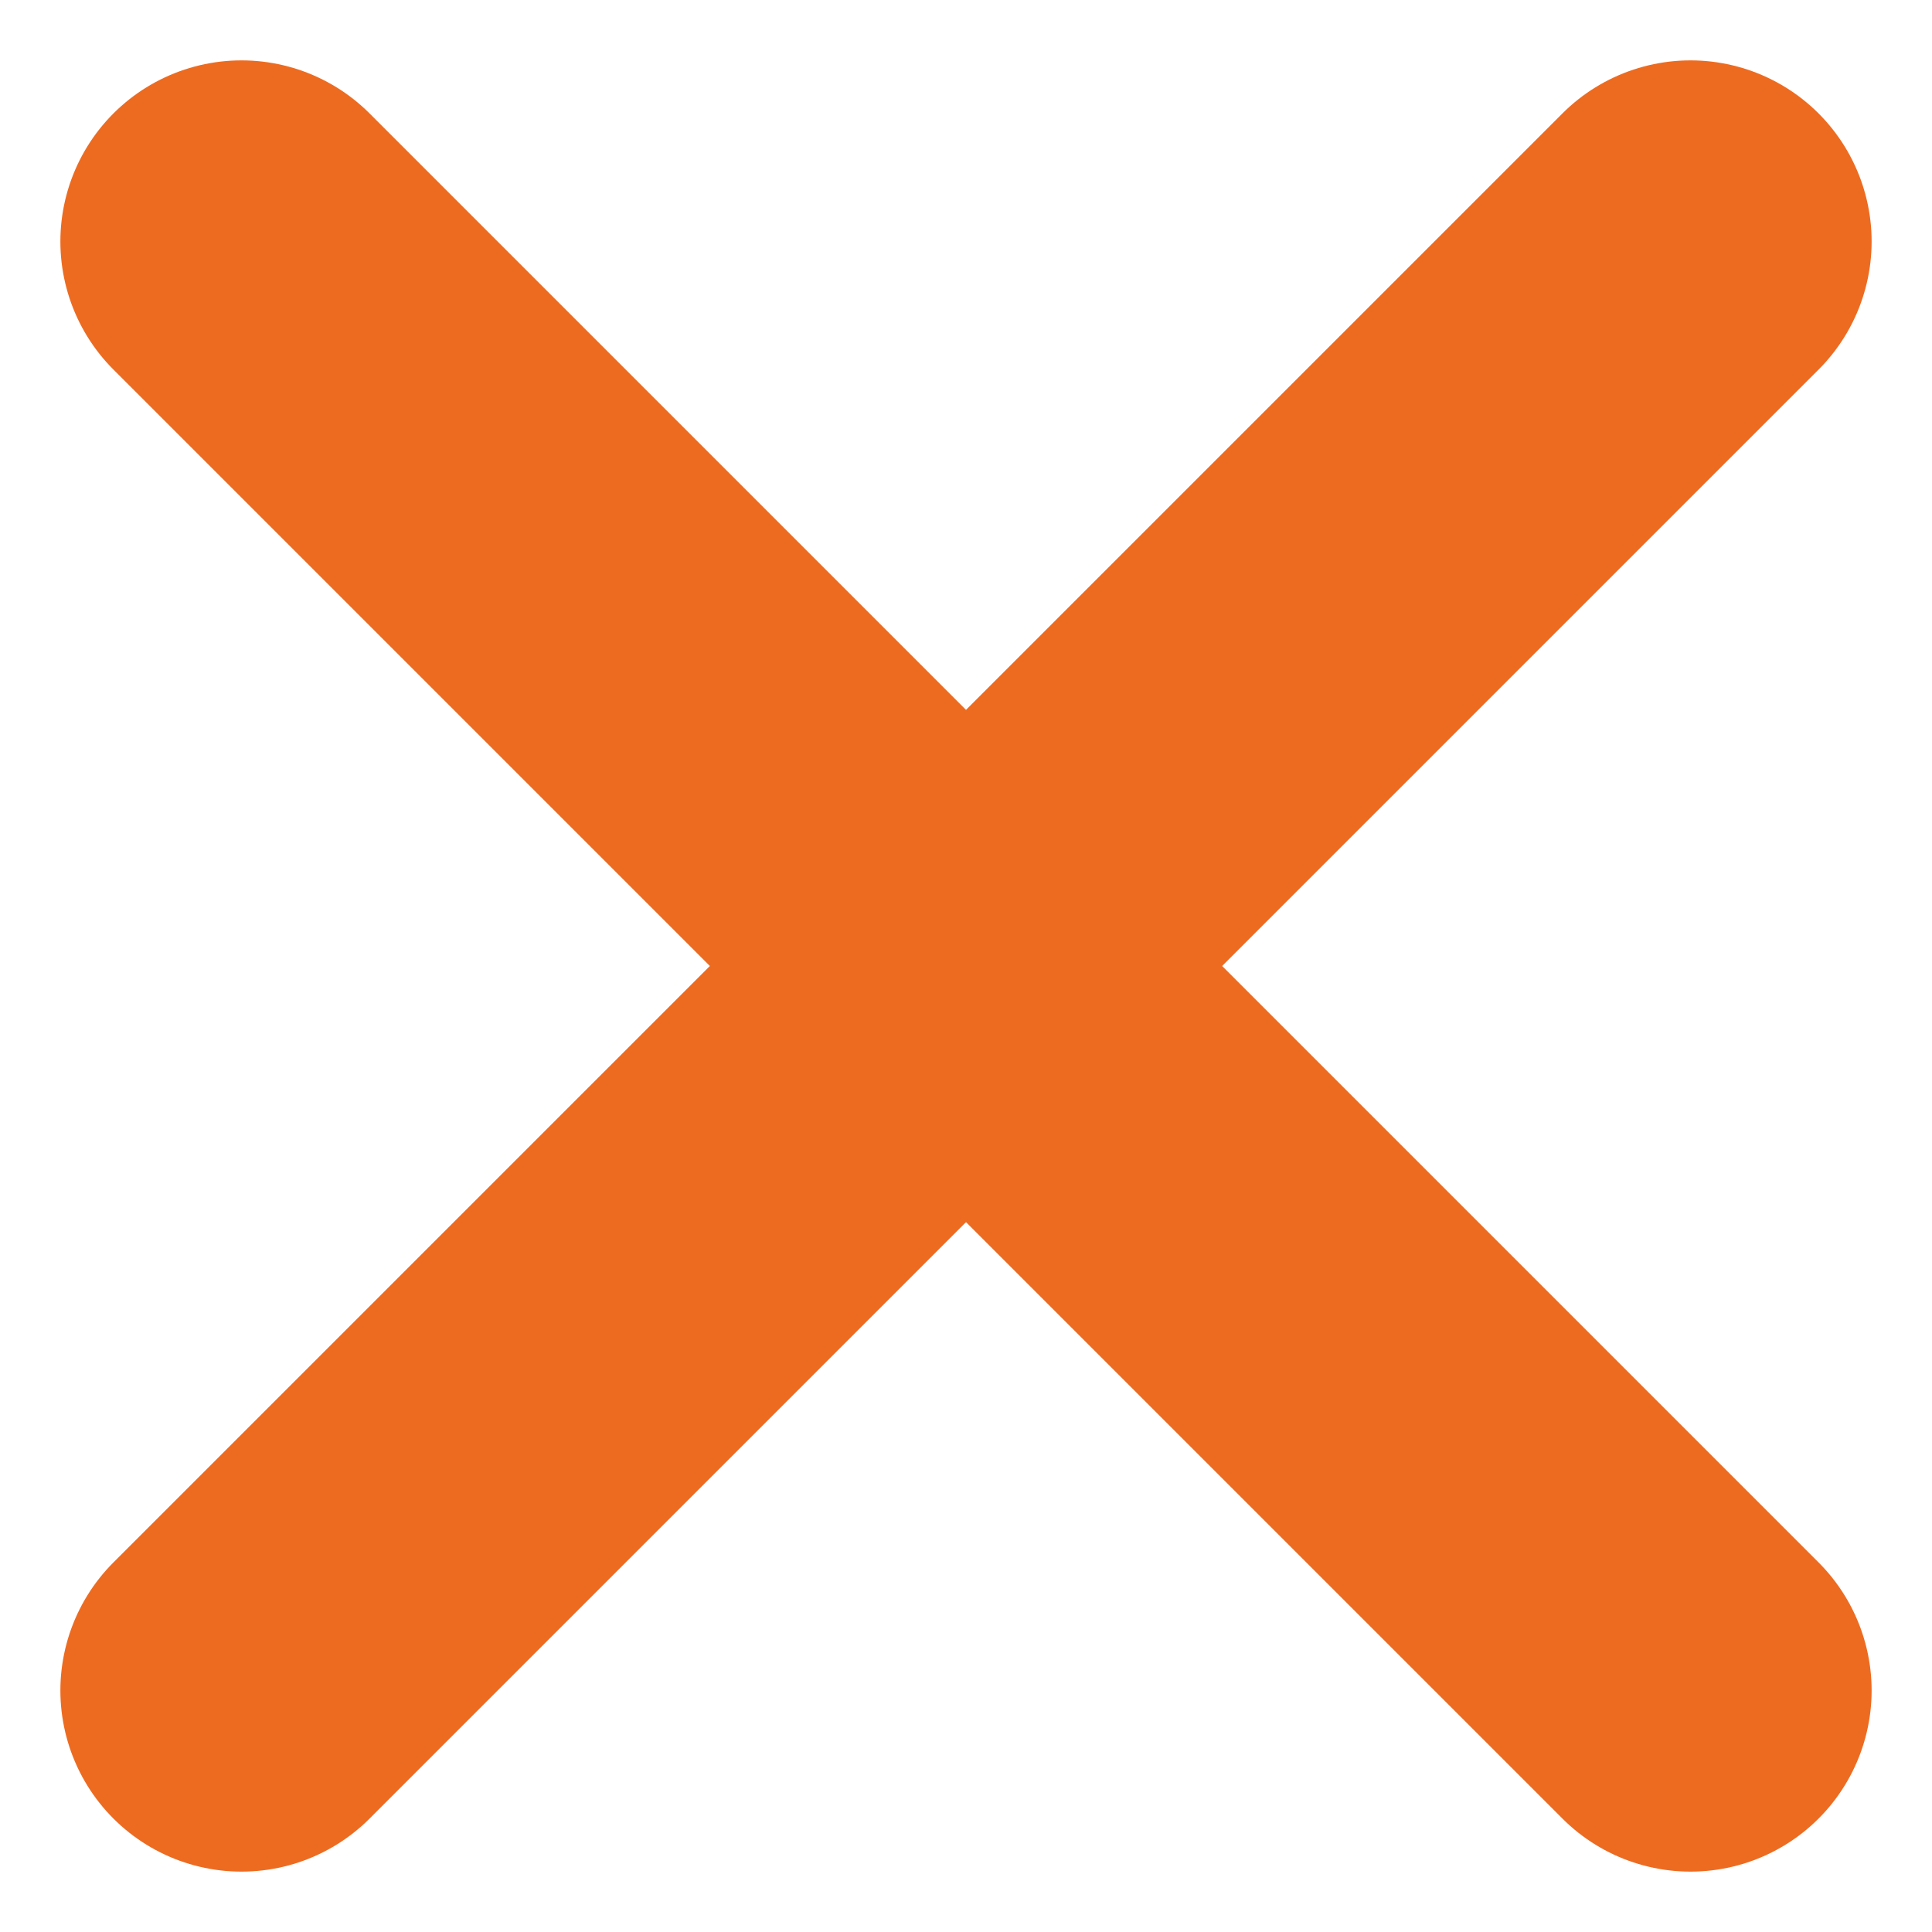
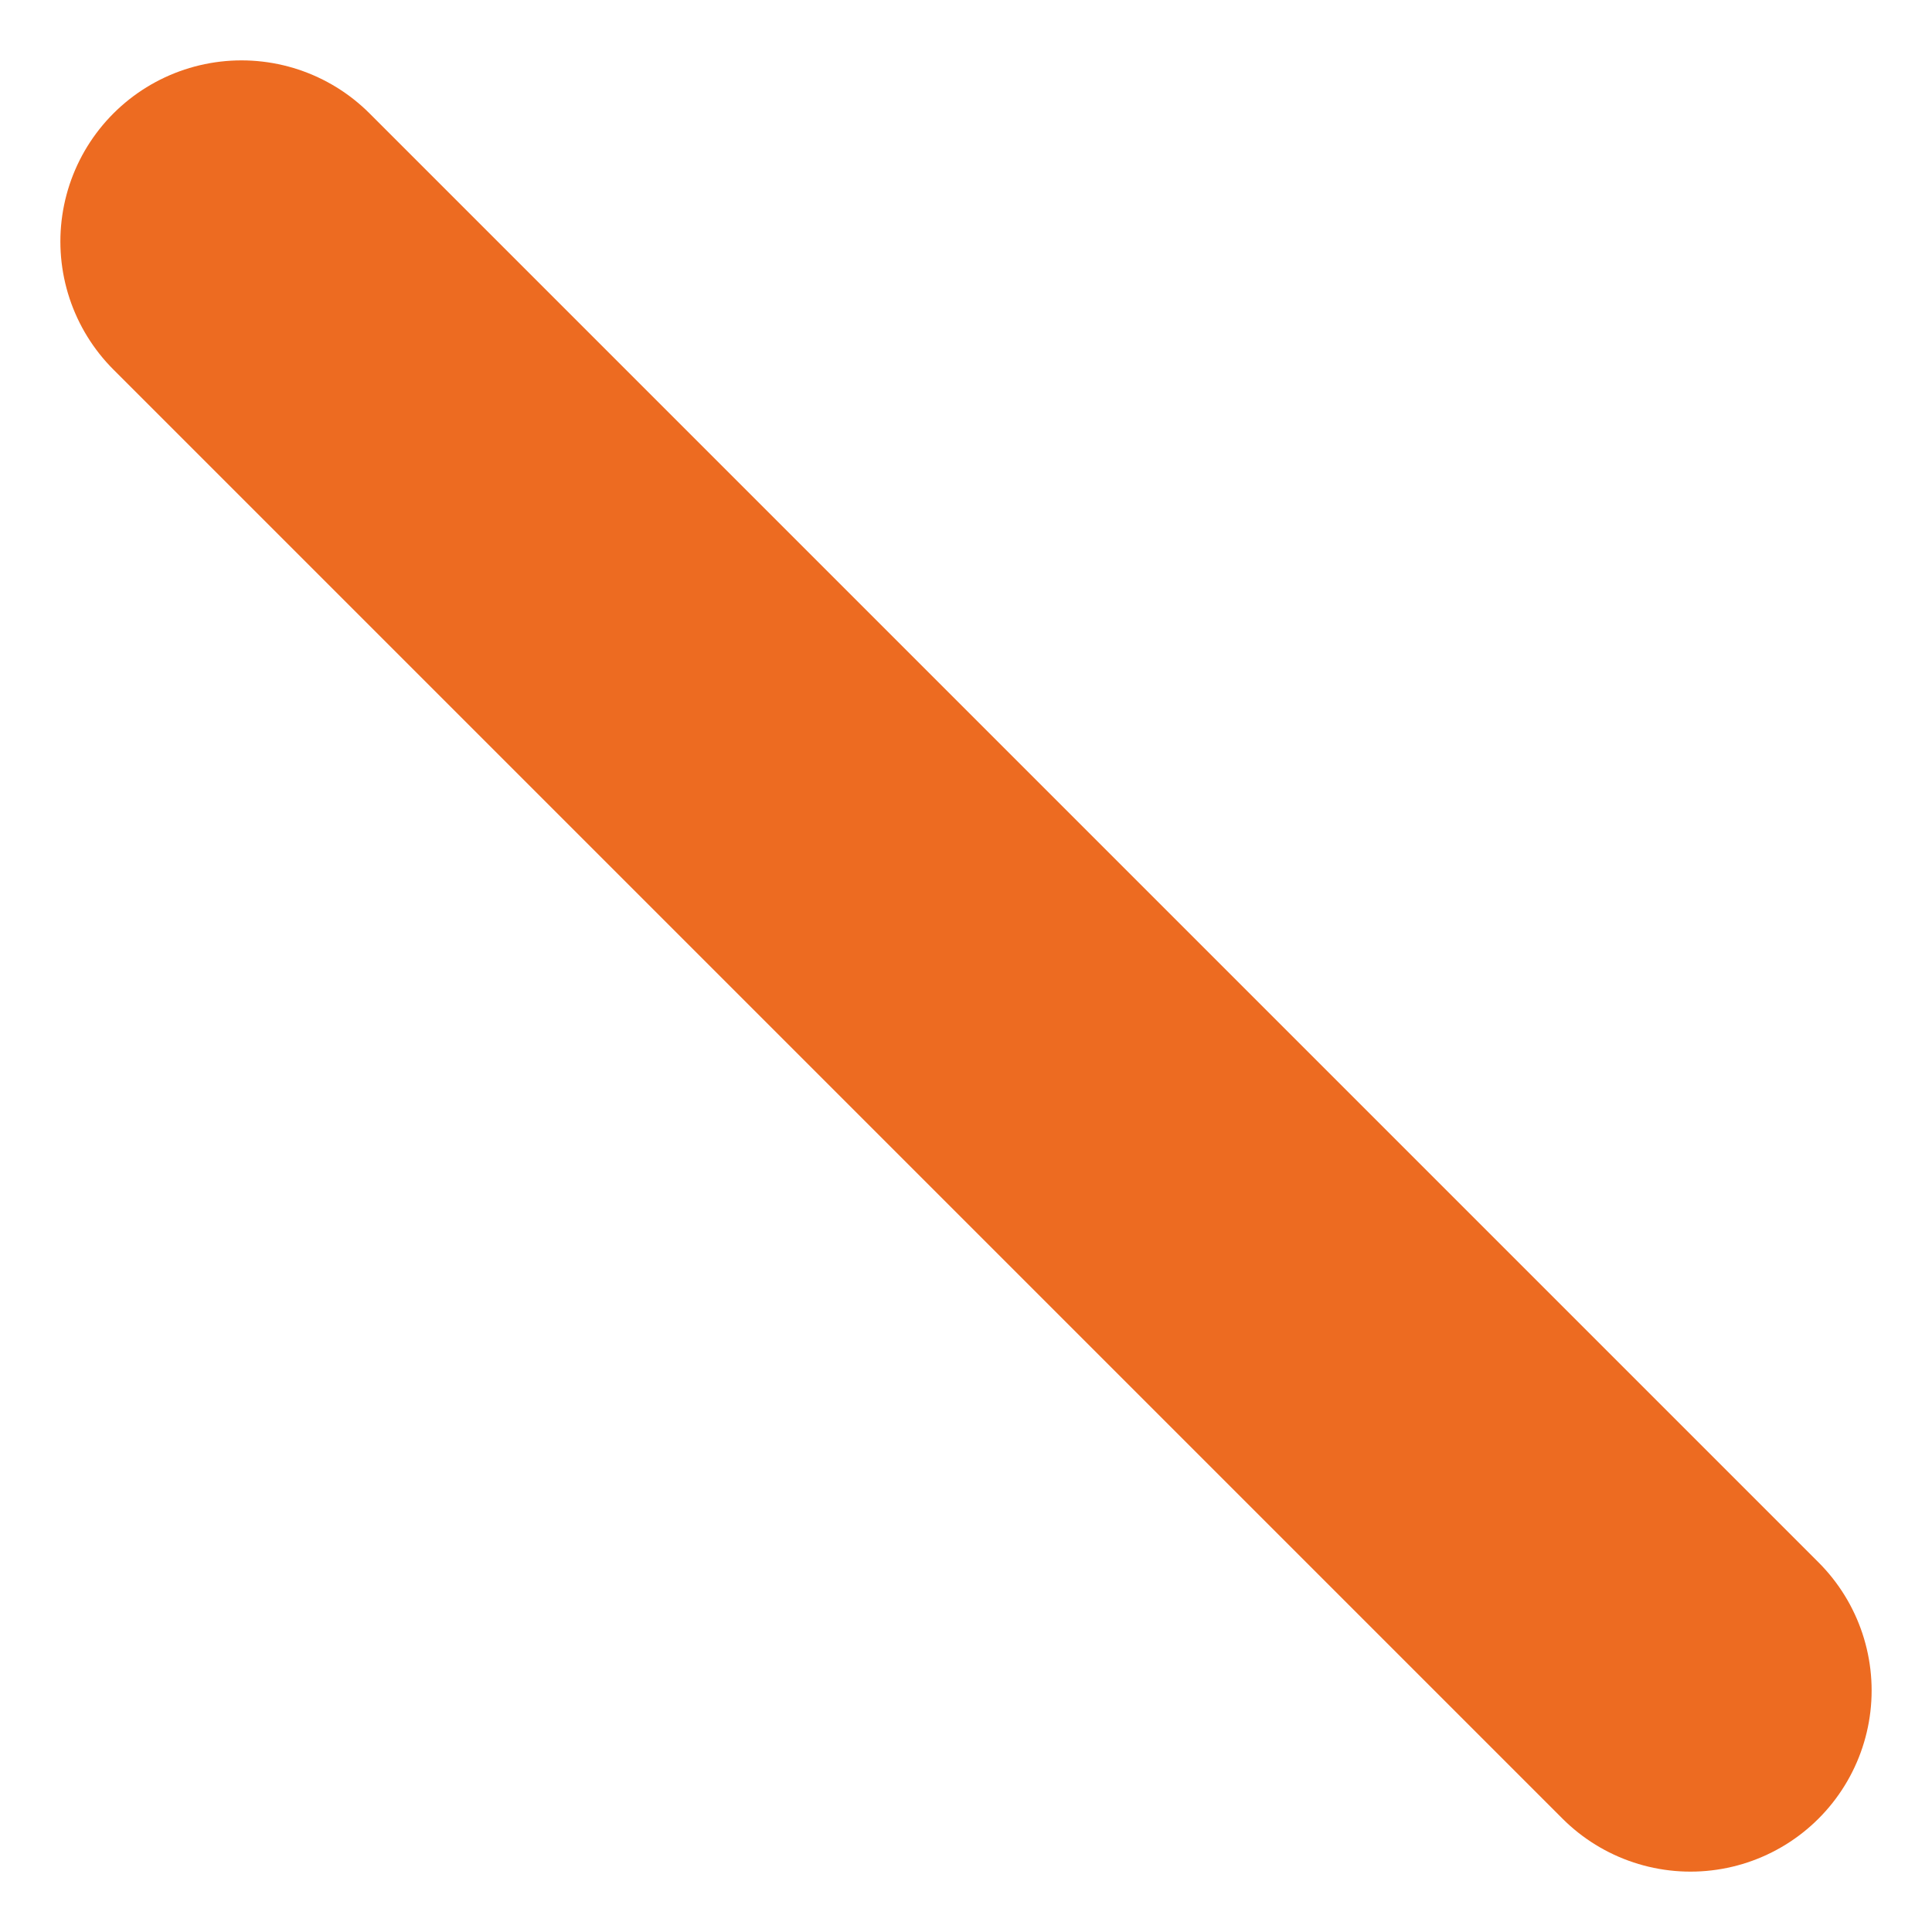
<svg xmlns="http://www.w3.org/2000/svg" version="1.0" id="Layer_1" x="0px" y="0px" viewBox="0 0 16 16" enable-background="new 0 0 16 16" xml:space="preserve">
  <g id="cross">
    <g>
-       <line fill="none" stroke="#ED6B21" stroke-width="3" stroke-linecap="round" stroke-miterlimit="10" x1="14" y1="2" x2="2" y2="14" />
-     </g>
+       </g>
    <g>
      <line fill="none" stroke="#ED6B21" stroke-width="3" stroke-linecap="round" stroke-miterlimit="10" x1="2" y1="2" x2="14" y2="14" />
    </g>
  </g>
</svg>